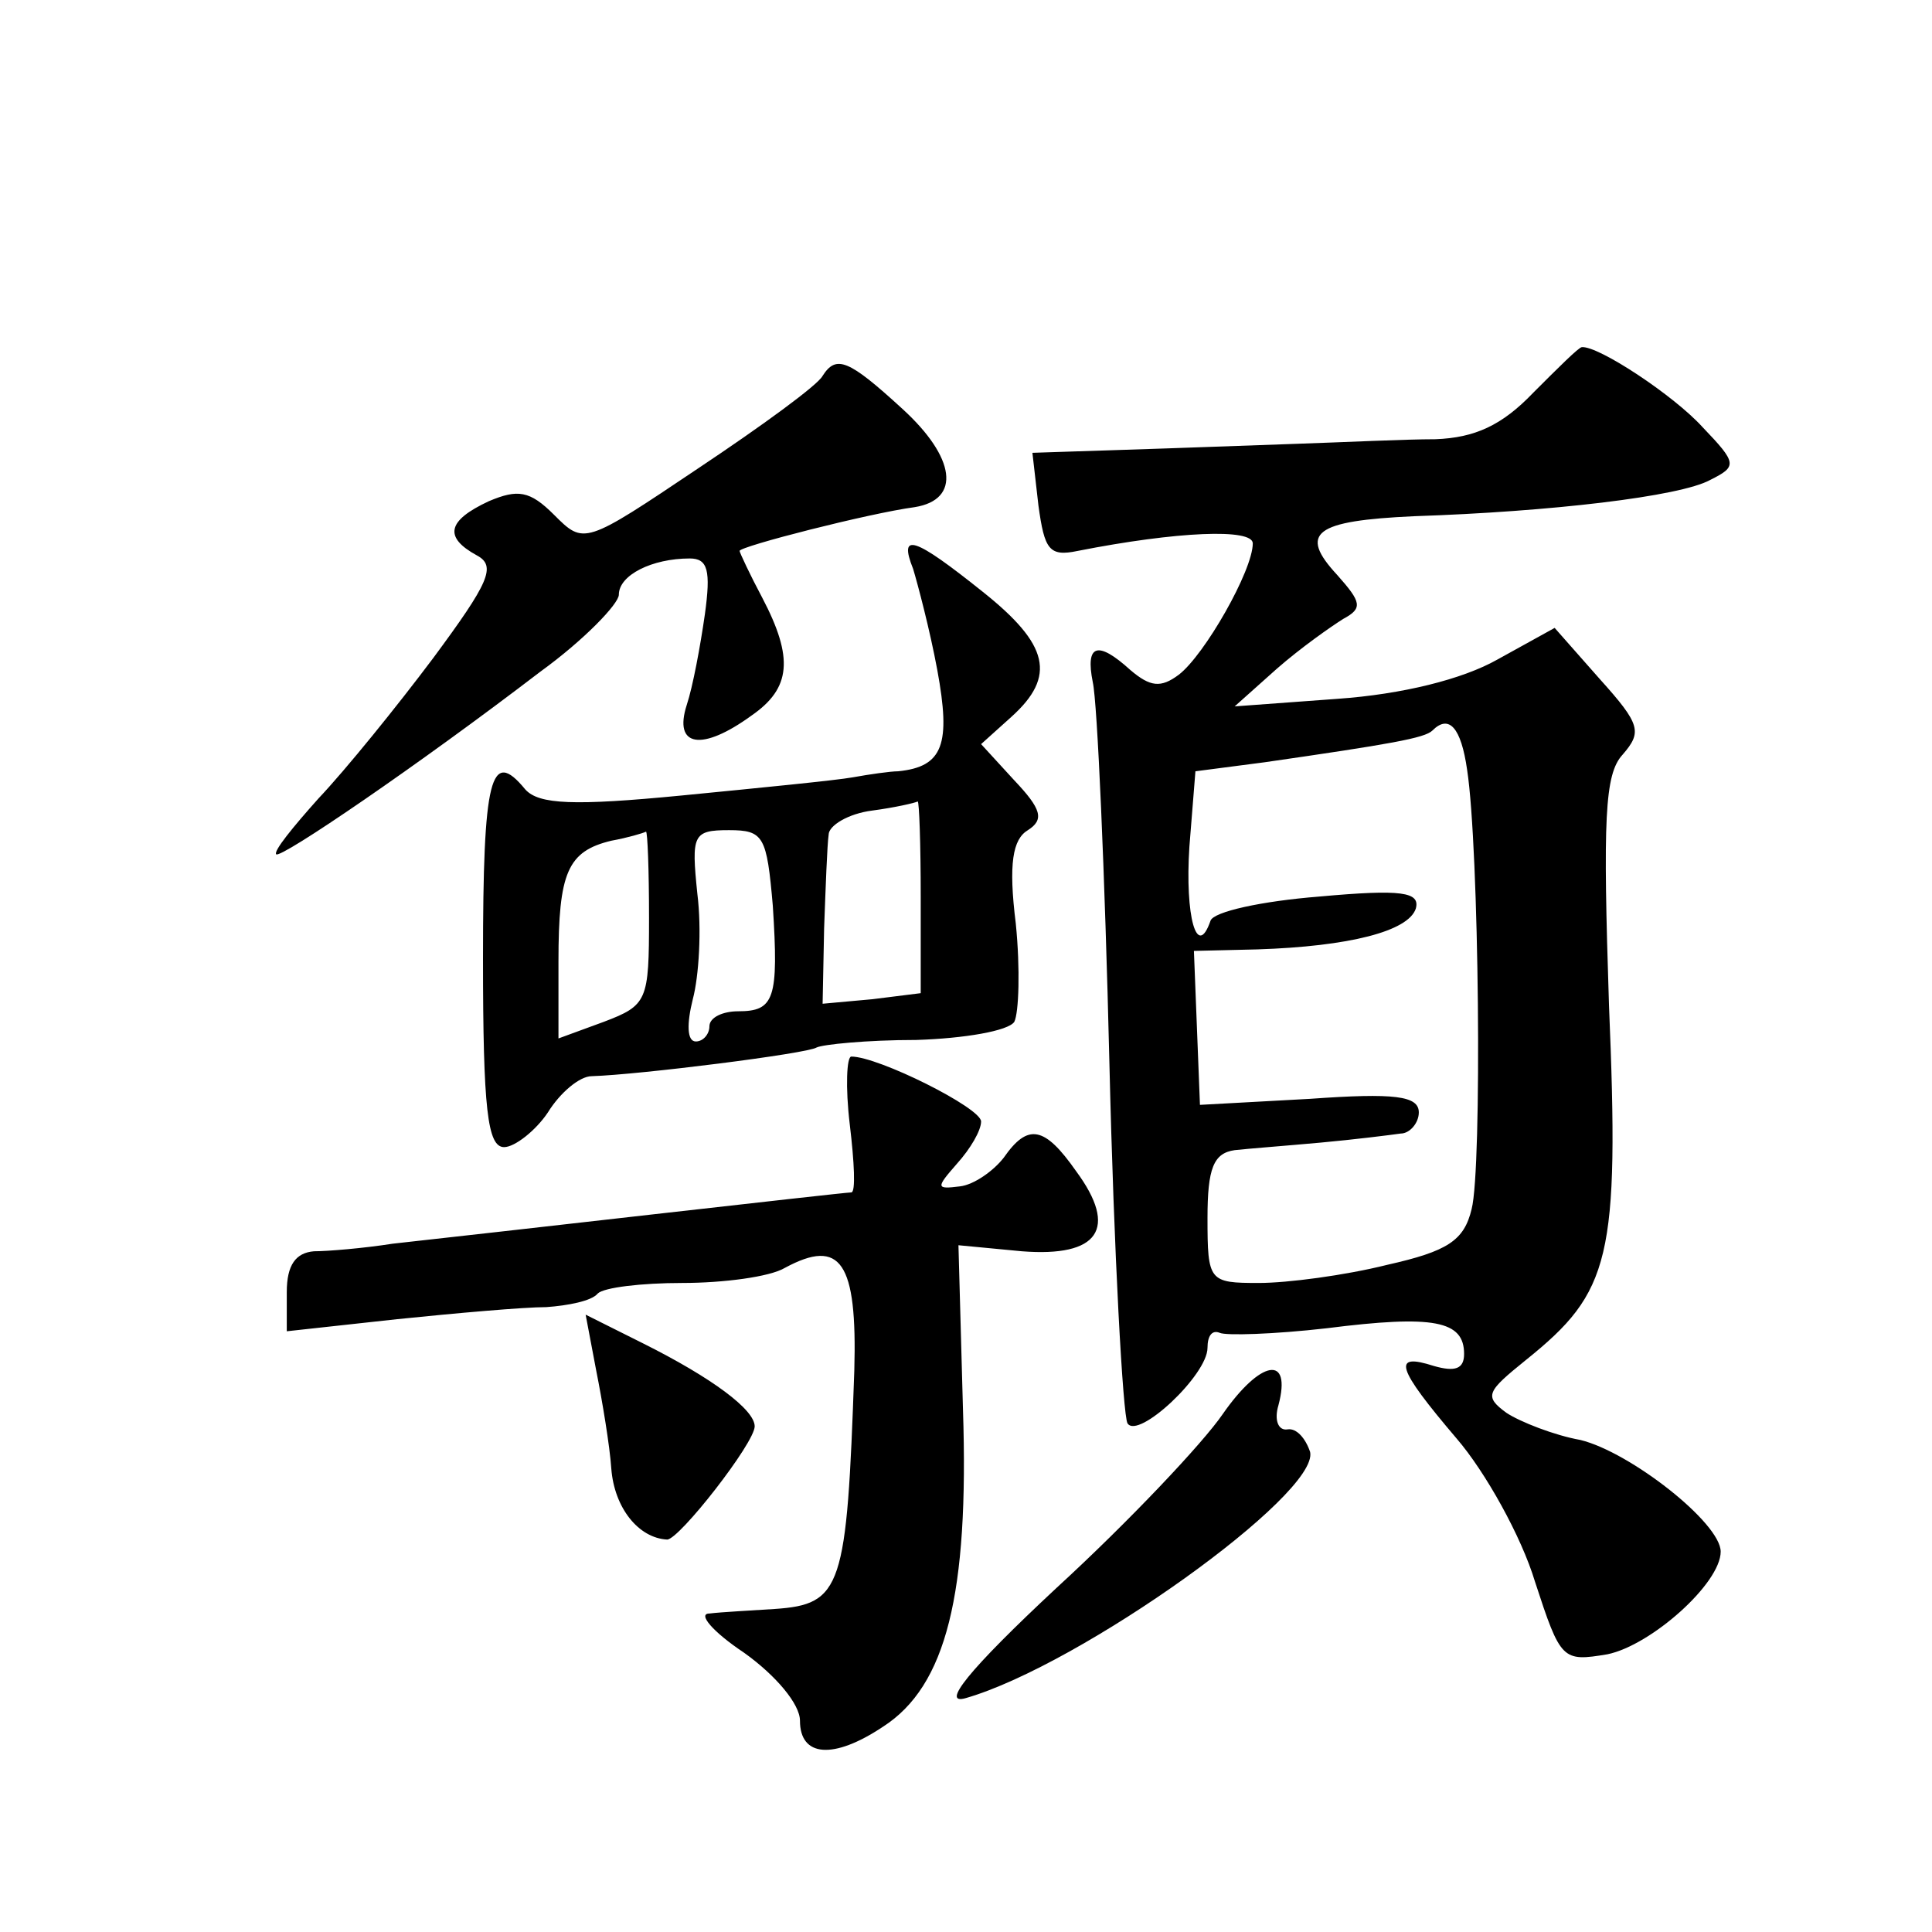
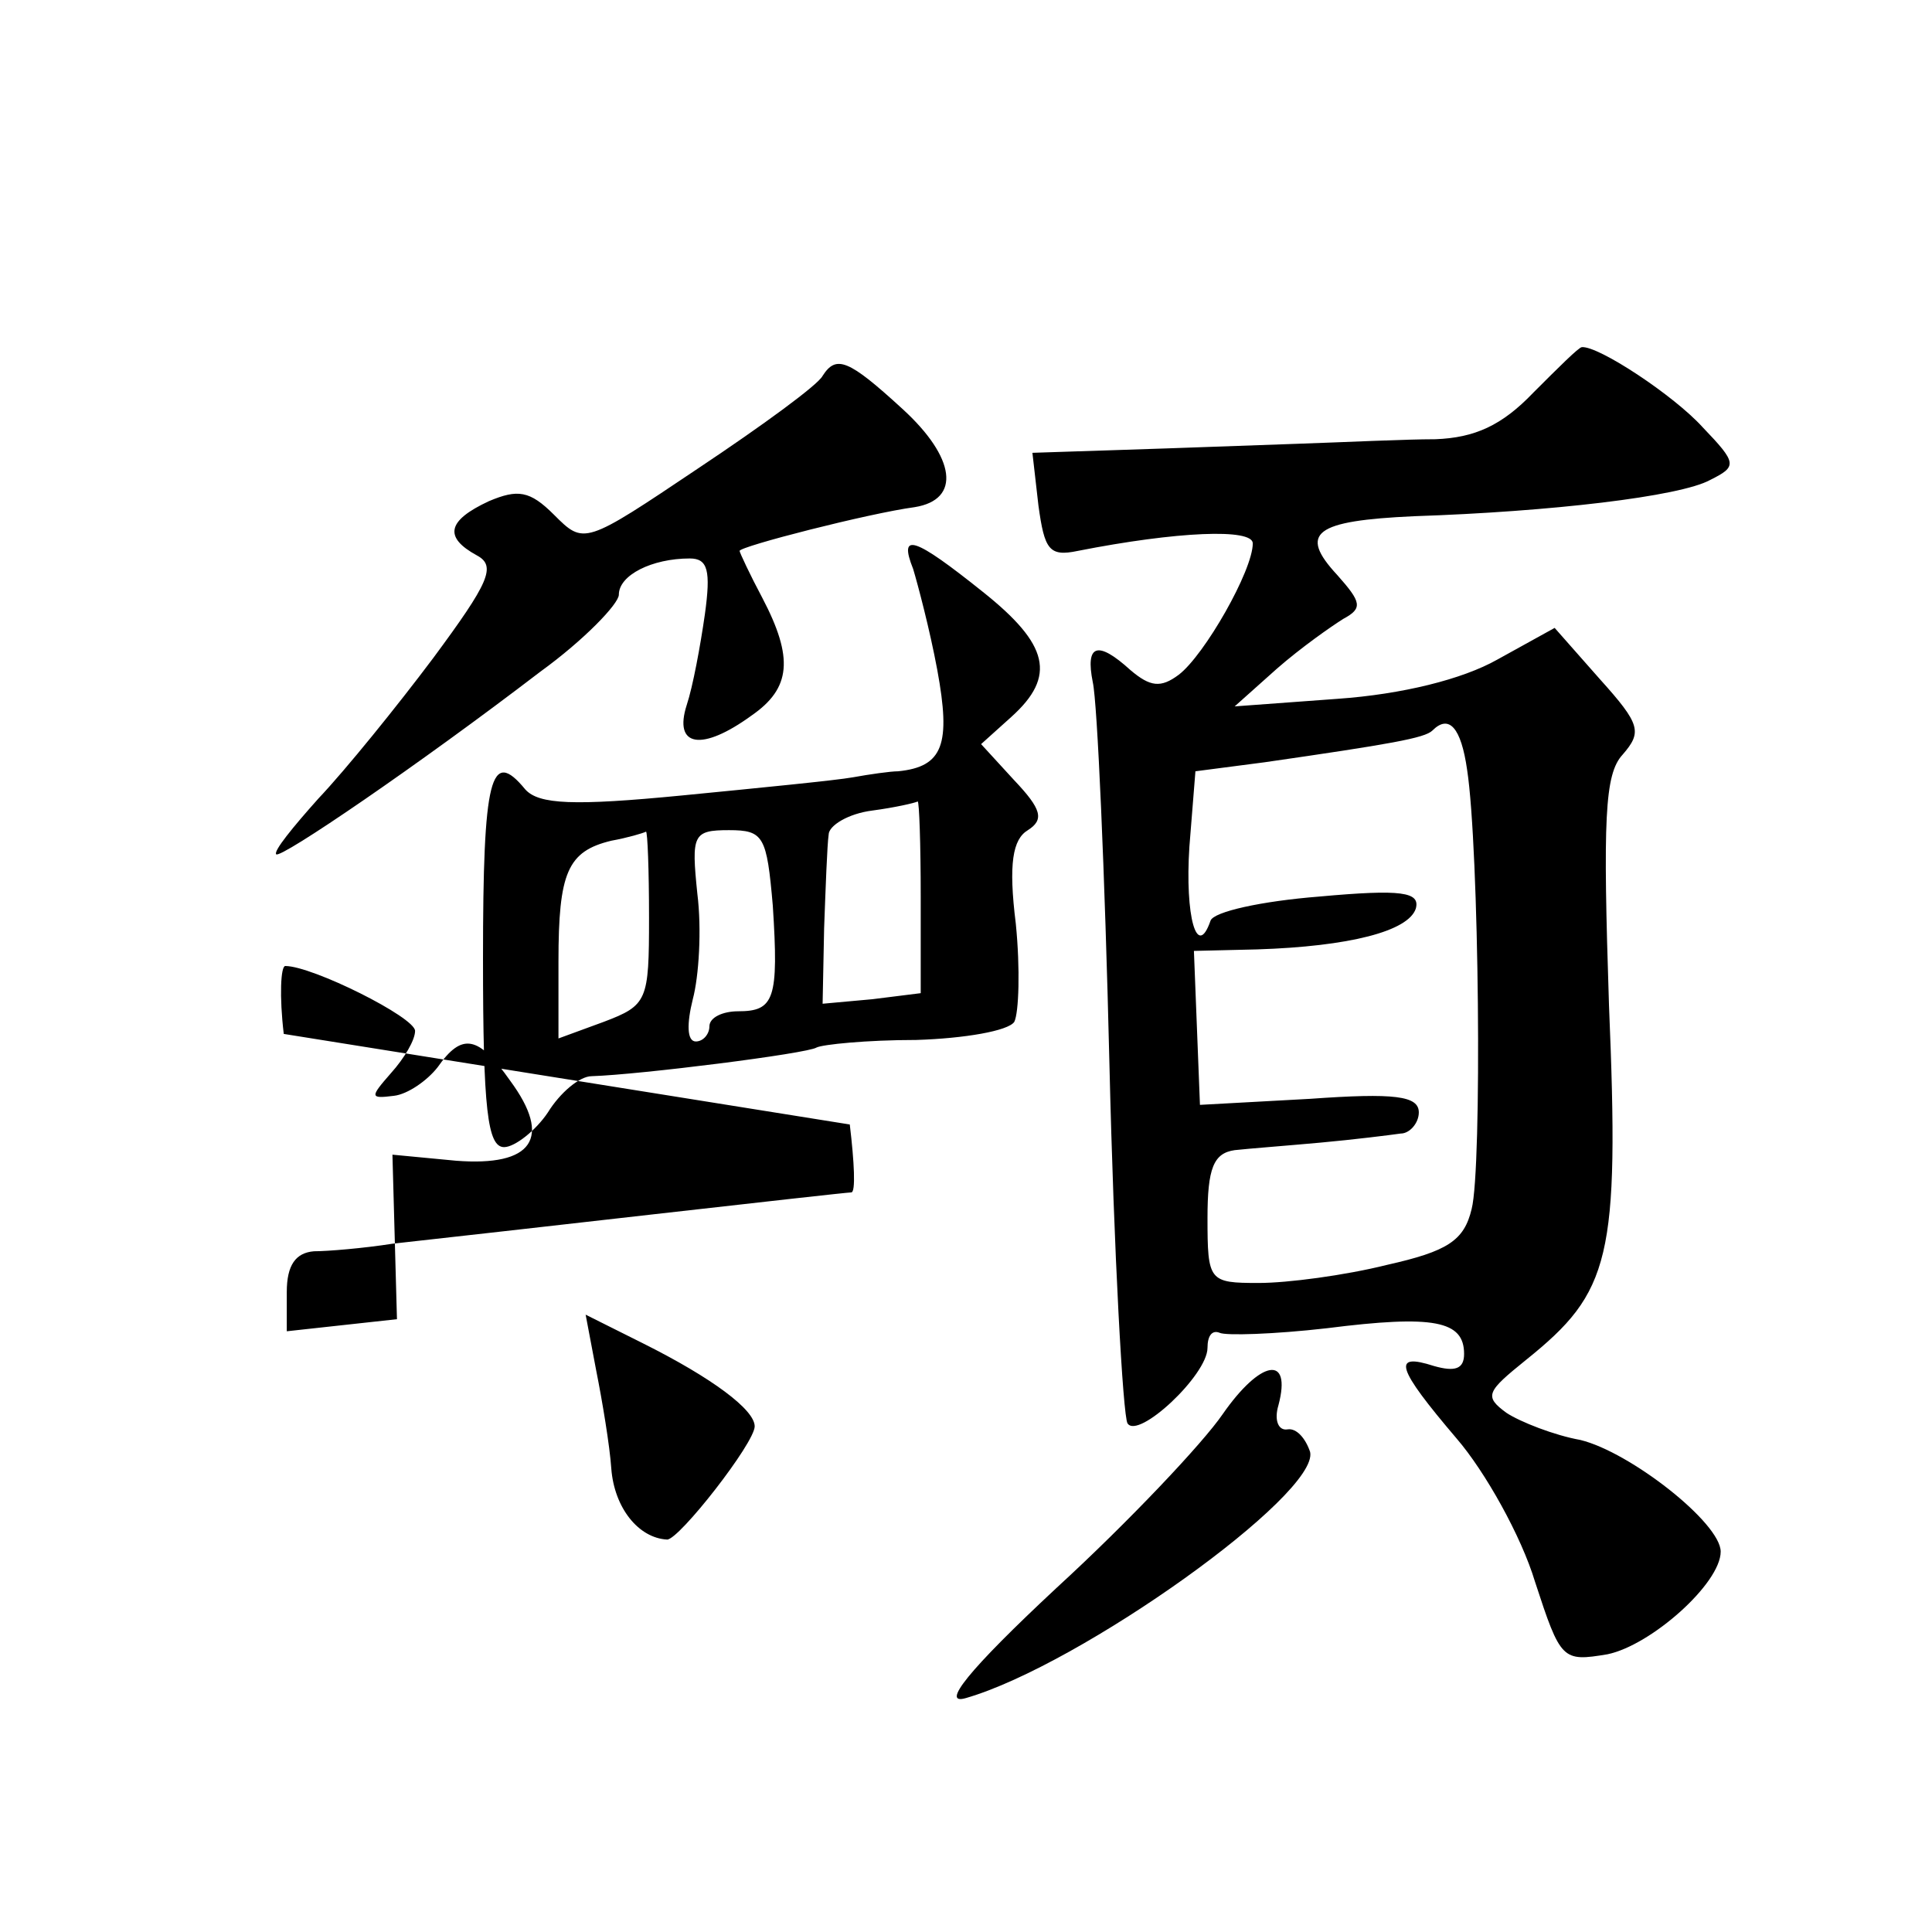
<svg xmlns="http://www.w3.org/2000/svg" version="1.0" width="128pt" height="128pt" viewBox="0 0 128 128" preserveAspectRatio="xMidYMid meet">
  <g transform="translate(0,128) scale(0.1,-0.1)" fill="#0" stroke="none">
-     <path d="M1016 1020 c-21 -22 -39 -30 -65 -31 -20 0 -61 -2 -91 -3 -30 -1 -82 -3 -115 -4 l-61 -2 4 -35 c4 -29 7 -34 26 -30 66 13 116 15 116 5 0 -18 -32 -74 -49 -87 -12 -9 -19 -8 -32 3 -22 20 -30 17 -25 -8 3 -13 8 -126 11 -252 3 -127 9 -234 12 -239 7 -11 53 32 53 50 0 8 3 12 8 10 4 -2 36 -1 71 3 71 9 91 5 91 -17 0 -10 -6 -12 -20 -8 -28 9 -25 -1 15 -48 19 -22 43 -65 52 -95 17 -52 18 -53 48 -48 29 6 75 47 75 68 0 19 -60 66 -93 74 -17 3 -40 12 -49 18 -15 11 -13 14 13 35 56 45 62 67 55 235 -4 123 -3 153 9 166 13 15 12 20 -15 50 l-30 34 -38 -21 c-23 -13 -63 -23 -106 -26 l-68 -5 28 25 c16 14 36 28 44 33 13 7 12 11 -4 29 -26 28 -15 36 51 39 90 3 176 13 196 24 18 9 18 11 -5 35 -19 21 -69 54 -80 53 -2 0 -16 -14 -32 -30z m-44 -250 c8 -52 10 -264 3 -291 -5 -21 -16 -28 -56 -37 -28 -7 -66 -12 -85 -12 -33 0 -34 1 -34 43 0 33 4 43 18 45 9 1 35 3 57 5 22 2 46 5 53 6 6 0 12 7 12 14 0 11 -16 13 -72 9 l-73 -4 -2 51 -2 51 42 1 c61 2 100 12 105 27 3 11 -9 13 -64 8 -38 -3 -70 -10 -72 -16 -9 -26 -17 3 -14 49 l4 50 46 6 c83 12 106 16 111 21 11 11 19 2 23 -26z M545 1031 c-3 -6 -40 -33 -82 -61 -76 -51 -76 -51 -96 -31 -16 16 -24 17 -43 9 -28 -13 -30 -24 -8 -36 13 -7 8 -18 -29 -68 -24 -32 -58 -74 -76 -93 -17 -19 -30 -35 -28 -37 3 -3 94 59 175 121 29 21 52 45 52 51 0 13 22 24 47 24 12 0 14 -8 10 -37 -3 -21 -8 -48 -12 -60 -9 -28 10 -31 43 -7 26 18 28 38 7 78 -8 15 -15 30 -15 31 0 3 86 25 116 29 31 5 27 33 -8 65 -36 33 -44 36 -53 22z M605 903 c3 -10 11 -40 16 -67 9 -49 4 -64 -26 -67 -5 0 -19 -2 -30 -4 -11 -2 -62 -7 -113 -12 -72 -7 -95 -6 -104 4 -23 28 -28 8 -28 -112 0 -100 3 -125 14 -125 7 0 21 11 29 23 8 13 21 24 29 24 32 1 143 15 149 19 4 2 33 5 66 5 32 1 61 6 65 12 3 6 4 35 1 65 -5 40 -2 56 8 62 11 7 9 14 -9 33 l-22 24 20 18 c30 27 25 48 -19 83 -45 36 -56 40 -46 15z m5 -217 l0 -64 -32 -4 -33 -3 1 50 c1 27 2 55 3 62 0 6 13 14 29 16 15 2 28 5 30 6 1 0 2 -28 2 -63z m-180 -14 c0 -55 -1 -58 -30 -69 l-30 -11 0 51 c0 59 6 73 35 80 11 2 21 5 23 6 1 0 2 -25 2 -57z m82 8 c4 -62 1 -70 -23 -70 -10 0 -19 -4 -19 -10 0 -5 -4 -10 -9 -10 -6 0 -6 12 -2 28 4 15 6 46 3 70 -4 39 -3 42 21 42 23 0 25 -4 29 -50z M563 535 c3 -25 4 -45 1 -45 -5 0 -240 -27 -304 -34 -19 -3 -43 -5 -52 -5 -12 -1 -18 -9 -18 -27 l0 -26 73 8 c39 4 84 8 99 8 14 1 30 4 34 9 4 4 29 7 56 7 27 0 58 4 68 10 37 20 48 4 46 -68 -5 -144 -8 -155 -53 -158 -15 -1 -35 -2 -43 -3 -8 0 2 -12 23 -26 21 -15 37 -34 37 -45 0 -24 22 -26 55 -4 42 27 57 88 53 210 l-3 109 42 -4 c51 -4 64 15 36 53 -21 30 -32 32 -48 9 -7 -9 -20 -18 -29 -19 -16 -2 -16 -1 -2 15 9 10 16 22 16 28 0 9 -68 43 -86 43 -3 0 -4 -20 -1 -45z M395 372 c4 -20 9 -50 10 -65 2 -26 18 -46 37 -47 8 0 58 64 58 75 0 11 -28 32 -74 55 l-38 19 7 -37z M810 343 c-13 -19 -62 -71 -110 -115 -59 -55 -77 -78 -60 -73 76 22 234 135 228 163 -3 9 -9 16 -15 15 -6 -1 -9 6 -6 16 9 34 -12 30 -37 -6z" />
+     <path d="M1016 1020 c-21 -22 -39 -30 -65 -31 -20 0 -61 -2 -91 -3 -30 -1 -82 -3 -115 -4 l-61 -2 4 -35 c4 -29 7 -34 26 -30 66 13 116 15 116 5 0 -18 -32 -74 -49 -87 -12 -9 -19 -8 -32 3 -22 20 -30 17 -25 -8 3 -13 8 -126 11 -252 3 -127 9 -234 12 -239 7 -11 53 32 53 50 0 8 3 12 8 10 4 -2 36 -1 71 3 71 9 91 5 91 -17 0 -10 -6 -12 -20 -8 -28 9 -25 -1 15 -48 19 -22 43 -65 52 -95 17 -52 18 -53 48 -48 29 6 75 47 75 68 0 19 -60 66 -93 74 -17 3 -40 12 -49 18 -15 11 -13 14 13 35 56 45 62 67 55 235 -4 123 -3 153 9 166 13 15 12 20 -15 50 l-30 34 -38 -21 c-23 -13 -63 -23 -106 -26 l-68 -5 28 25 c16 14 36 28 44 33 13 7 12 11 -4 29 -26 28 -15 36 51 39 90 3 176 13 196 24 18 9 18 11 -5 35 -19 21 -69 54 -80 53 -2 0 -16 -14 -32 -30z m-44 -250 c8 -52 10 -264 3 -291 -5 -21 -16 -28 -56 -37 -28 -7 -66 -12 -85 -12 -33 0 -34 1 -34 43 0 33 4 43 18 45 9 1 35 3 57 5 22 2 46 5 53 6 6 0 12 7 12 14 0 11 -16 13 -72 9 l-73 -4 -2 51 -2 51 42 1 c61 2 100 12 105 27 3 11 -9 13 -64 8 -38 -3 -70 -10 -72 -16 -9 -26 -17 3 -14 49 l4 50 46 6 c83 12 106 16 111 21 11 11 19 2 23 -26z M545 1031 c-3 -6 -40 -33 -82 -61 -76 -51 -76 -51 -96 -31 -16 16 -24 17 -43 9 -28 -13 -30 -24 -8 -36 13 -7 8 -18 -29 -68 -24 -32 -58 -74 -76 -93 -17 -19 -30 -35 -28 -37 3 -3 94 59 175 121 29 21 52 45 52 51 0 13 22 24 47 24 12 0 14 -8 10 -37 -3 -21 -8 -48 -12 -60 -9 -28 10 -31 43 -7 26 18 28 38 7 78 -8 15 -15 30 -15 31 0 3 86 25 116 29 31 5 27 33 -8 65 -36 33 -44 36 -53 22z M605 903 c3 -10 11 -40 16 -67 9 -49 4 -64 -26 -67 -5 0 -19 -2 -30 -4 -11 -2 -62 -7 -113 -12 -72 -7 -95 -6 -104 4 -23 28 -28 8 -28 -112 0 -100 3 -125 14 -125 7 0 21 11 29 23 8 13 21 24 29 24 32 1 143 15 149 19 4 2 33 5 66 5 32 1 61 6 65 12 3 6 4 35 1 65 -5 40 -2 56 8 62 11 7 9 14 -9 33 l-22 24 20 18 c30 27 25 48 -19 83 -45 36 -56 40 -46 15z m5 -217 l0 -64 -32 -4 -33 -3 1 50 c1 27 2 55 3 62 0 6 13 14 29 16 15 2 28 5 30 6 1 0 2 -28 2 -63z m-180 -14 c0 -55 -1 -58 -30 -69 l-30 -11 0 51 c0 59 6 73 35 80 11 2 21 5 23 6 1 0 2 -25 2 -57z m82 8 c4 -62 1 -70 -23 -70 -10 0 -19 -4 -19 -10 0 -5 -4 -10 -9 -10 -6 0 -6 12 -2 28 4 15 6 46 3 70 -4 39 -3 42 21 42 23 0 25 -4 29 -50z M563 535 c3 -25 4 -45 1 -45 -5 0 -240 -27 -304 -34 -19 -3 -43 -5 -52 -5 -12 -1 -18 -9 -18 -27 l0 -26 73 8 l-3 109 42 -4 c51 -4 64 15 36 53 -21 30 -32 32 -48 9 -7 -9 -20 -18 -29 -19 -16 -2 -16 -1 -2 15 9 10 16 22 16 28 0 9 -68 43 -86 43 -3 0 -4 -20 -1 -45z M395 372 c4 -20 9 -50 10 -65 2 -26 18 -46 37 -47 8 0 58 64 58 75 0 11 -28 32 -74 55 l-38 19 7 -37z M810 343 c-13 -19 -62 -71 -110 -115 -59 -55 -77 -78 -60 -73 76 22 234 135 228 163 -3 9 -9 16 -15 15 -6 -1 -9 6 -6 16 9 34 -12 30 -37 -6z" />
  </g>
</svg>